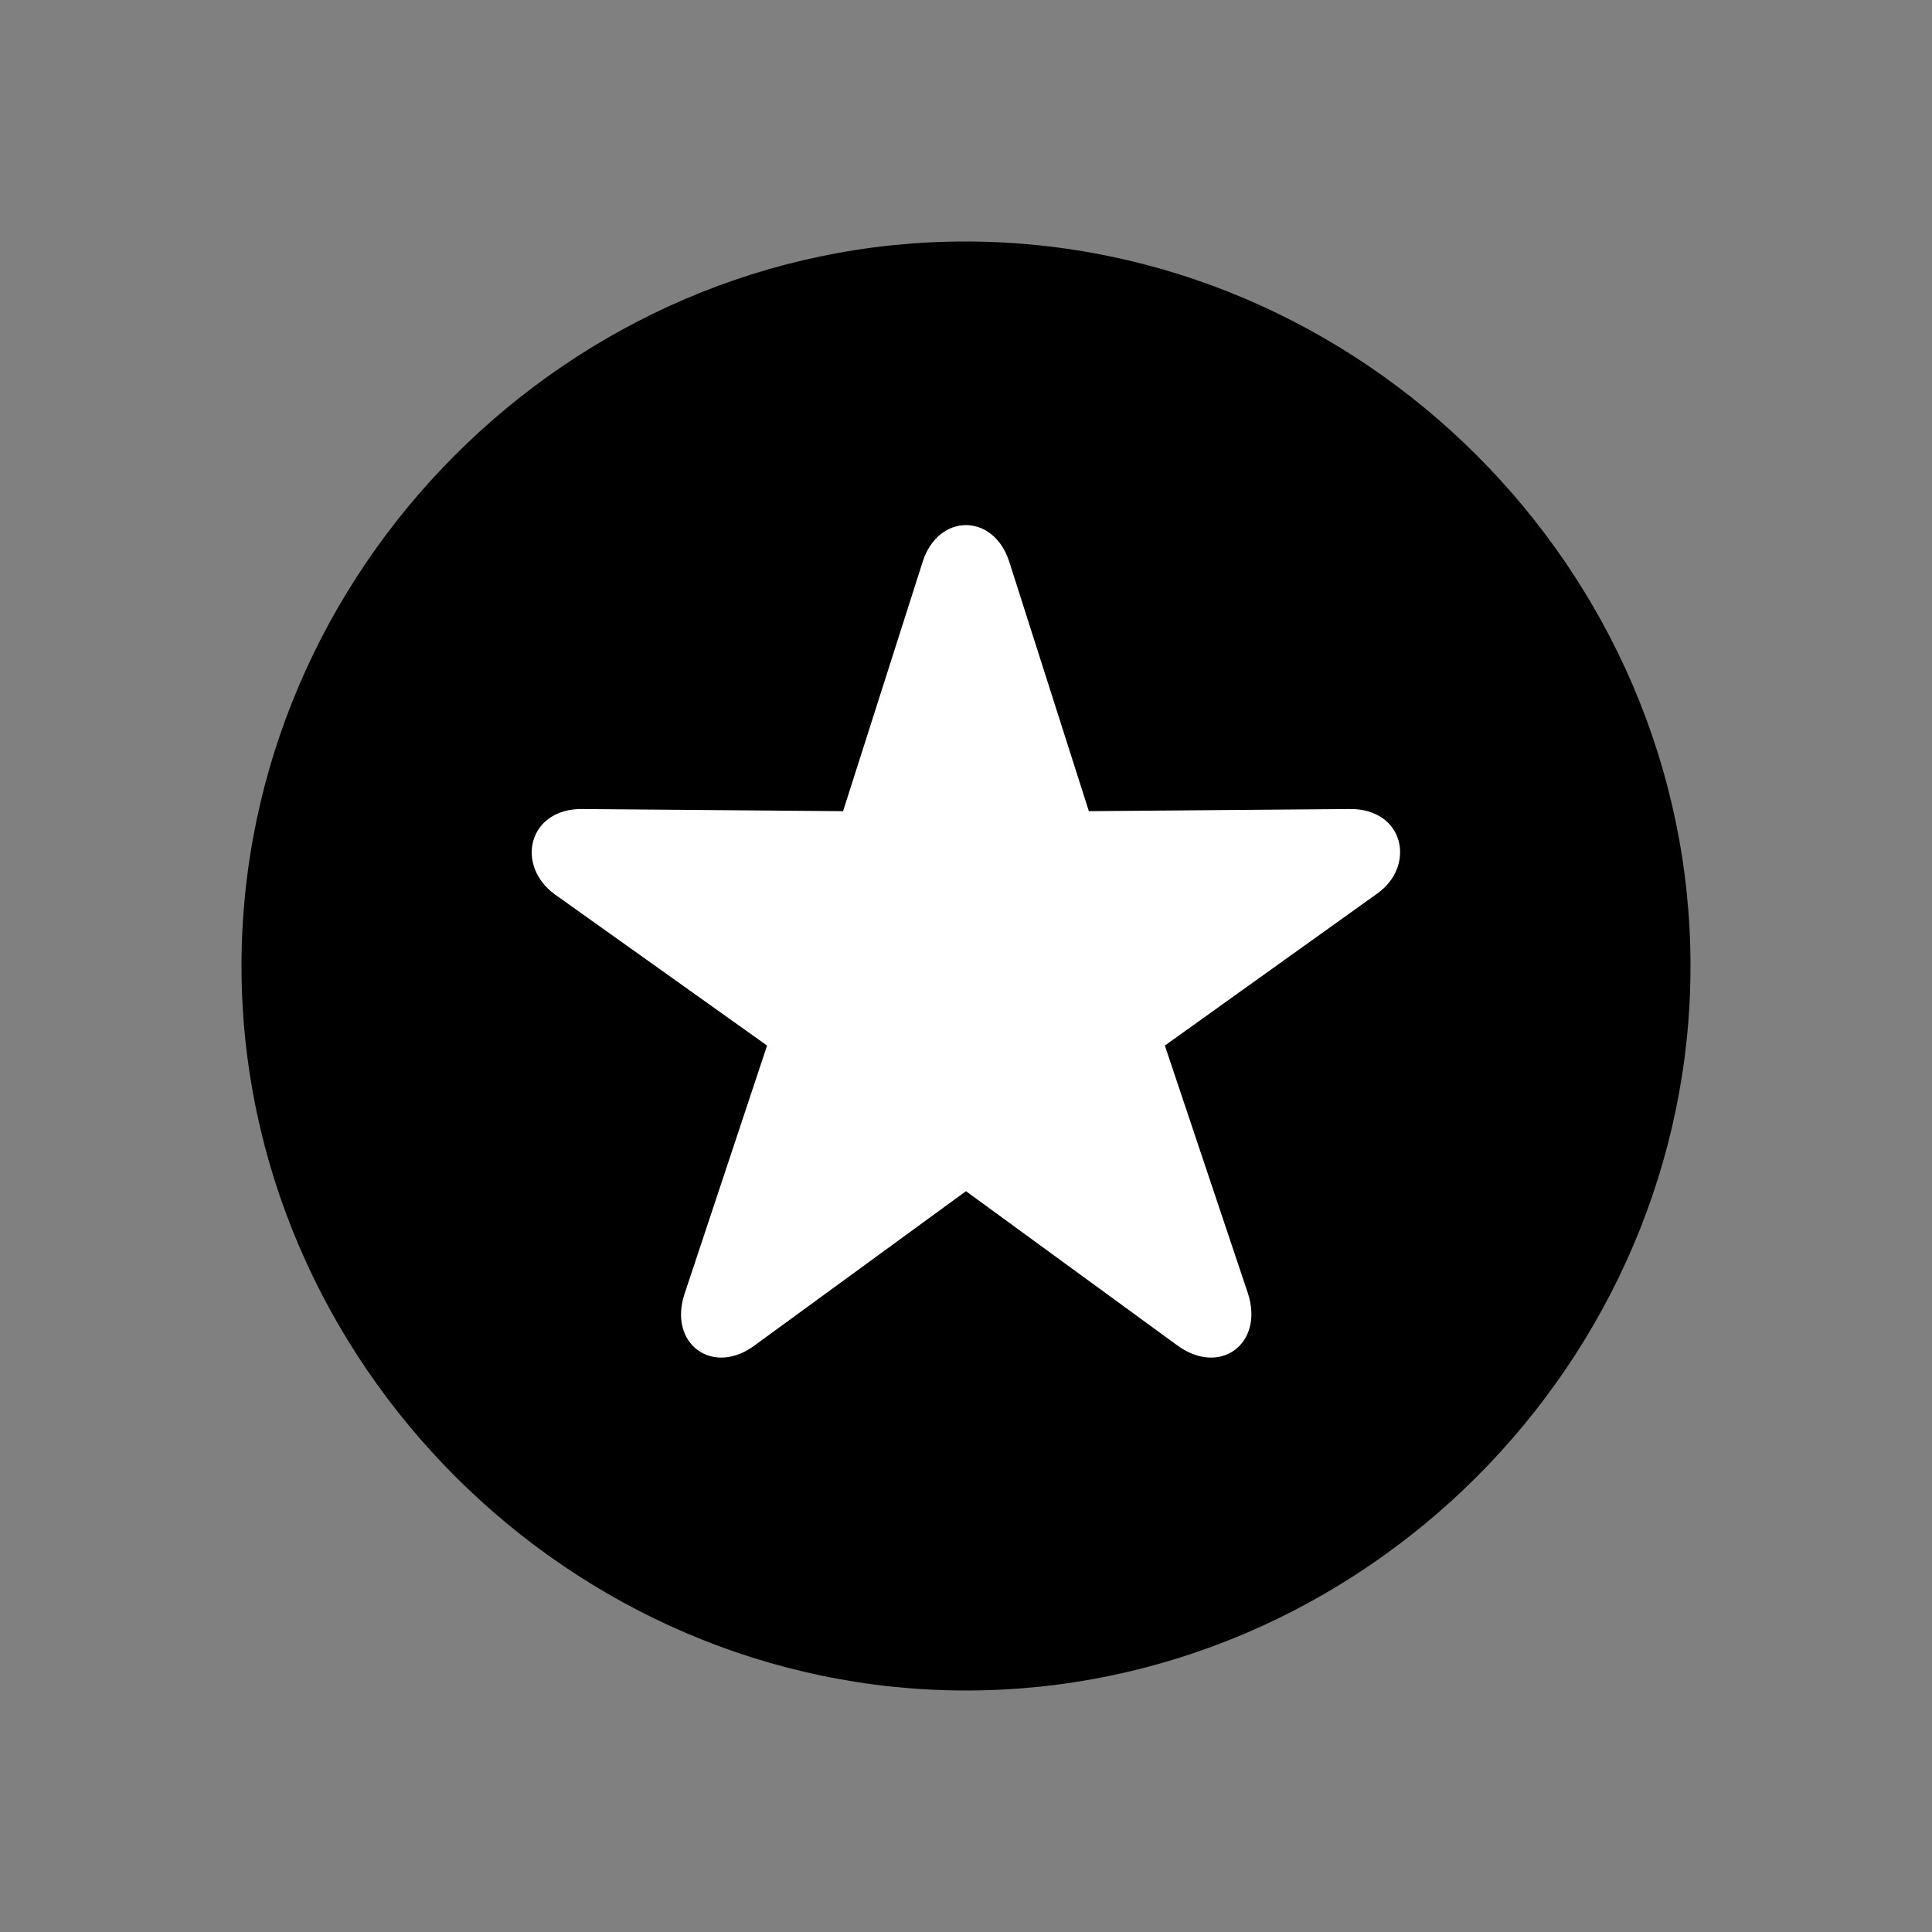
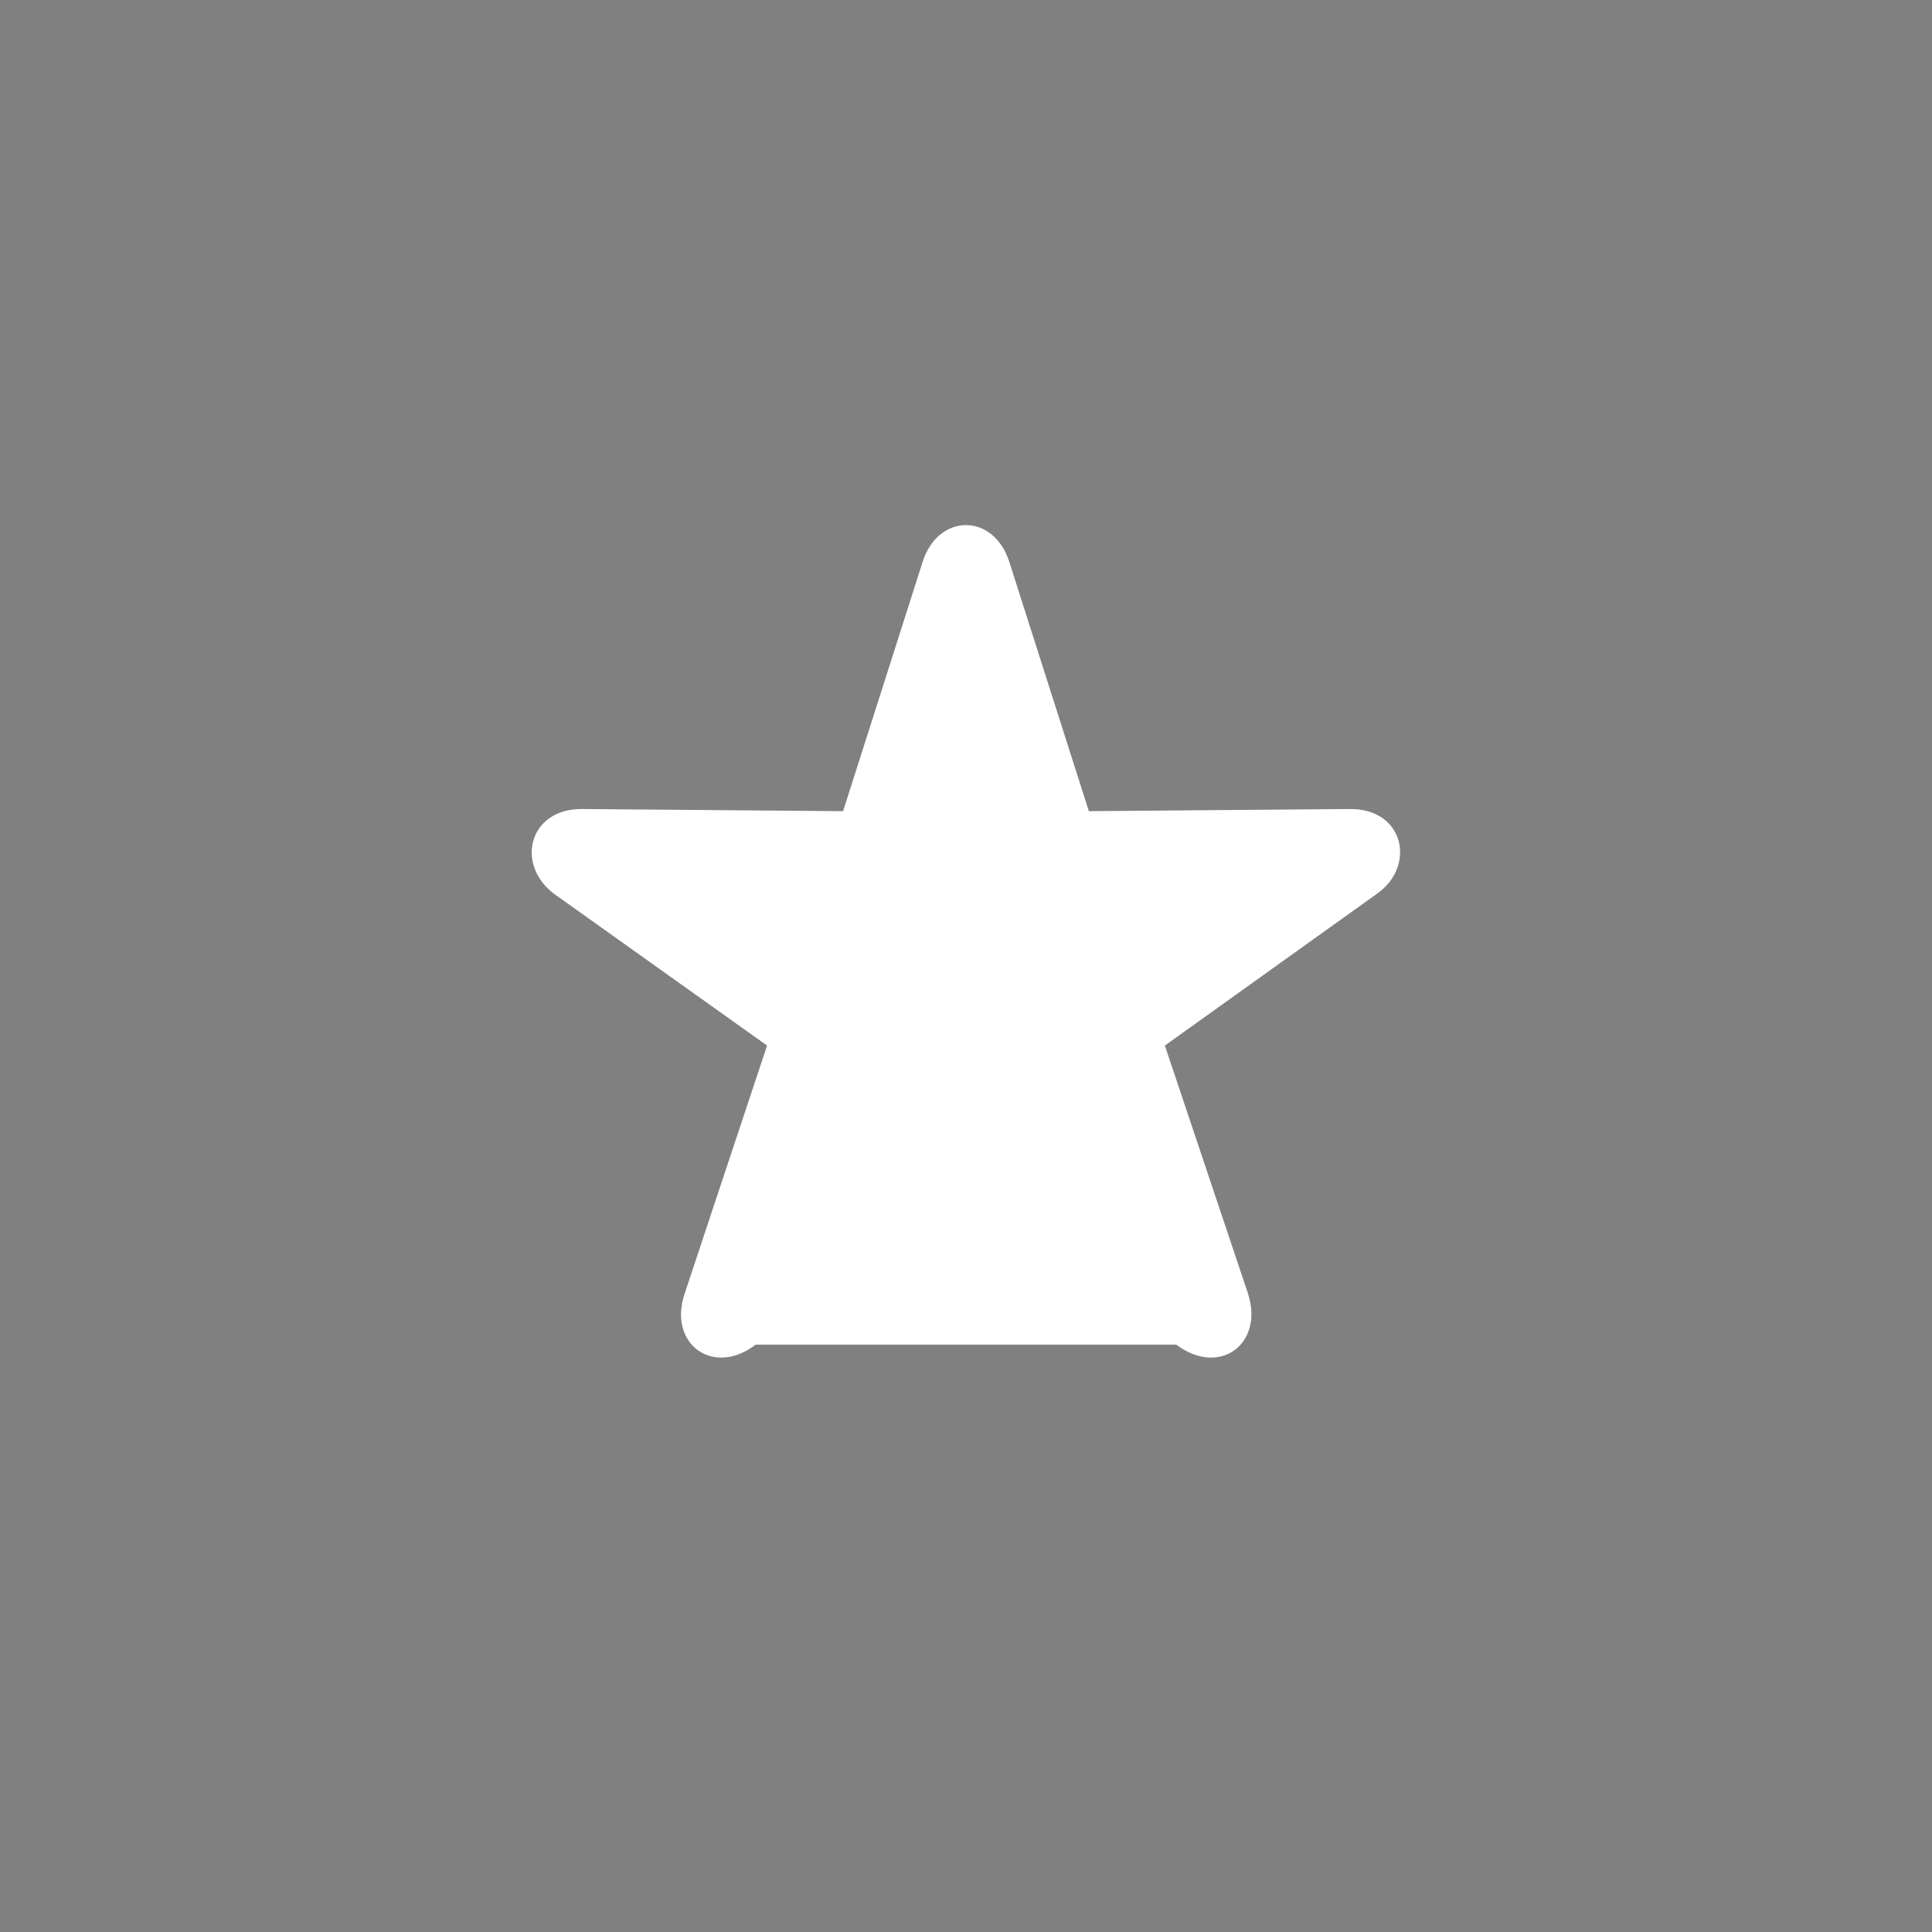
<svg xmlns="http://www.w3.org/2000/svg" width="56" height="56" viewBox="0 0 56 56" fill="none">
  <rect x="0" y="0" width="56" height="56" fill="#808080" stroke="none" />
-   <path d="M28 49C39.488 49 49 39.468 49 28C49 16.512 39.468 7 27.979 7C16.512 7 7 16.512 7 28C7 39.468 16.532 49 28 49Z" fill="#007AFF" style="fill:#007AFF;fill:color(display-p3 0 0.478 1);fill-opacity:1;" />
-   <path d="M21.905 38.974C20.67 39.921 19.352 38.953 19.846 37.492L22.234 30.306L16.078 25.921C14.925 25.077 15.317 23.43 16.881 23.45L24.437 23.512L26.743 16.286C27.196 14.865 28.802 14.865 29.255 16.286L31.561 23.512L39.117 23.45C40.702 23.43 41.052 25.098 39.92 25.9L33.764 30.306L36.173 37.492C36.646 38.953 35.349 39.921 34.093 38.974L27.999 34.527L21.905 38.974Z" fill="white" style="fill:white;fill-opacity:1;" />
+   <path d="M21.905 38.974C20.67 39.921 19.352 38.953 19.846 37.492L22.234 30.306L16.078 25.921C14.925 25.077 15.317 23.43 16.881 23.45L24.437 23.512L26.743 16.286C27.196 14.865 28.802 14.865 29.255 16.286L31.561 23.512L39.117 23.45C40.702 23.43 41.052 25.098 39.92 25.9L33.764 30.306L36.173 37.492C36.646 38.953 35.349 39.921 34.093 38.974L21.905 38.974Z" fill="white" style="fill:white;fill-opacity:1;" />
</svg>